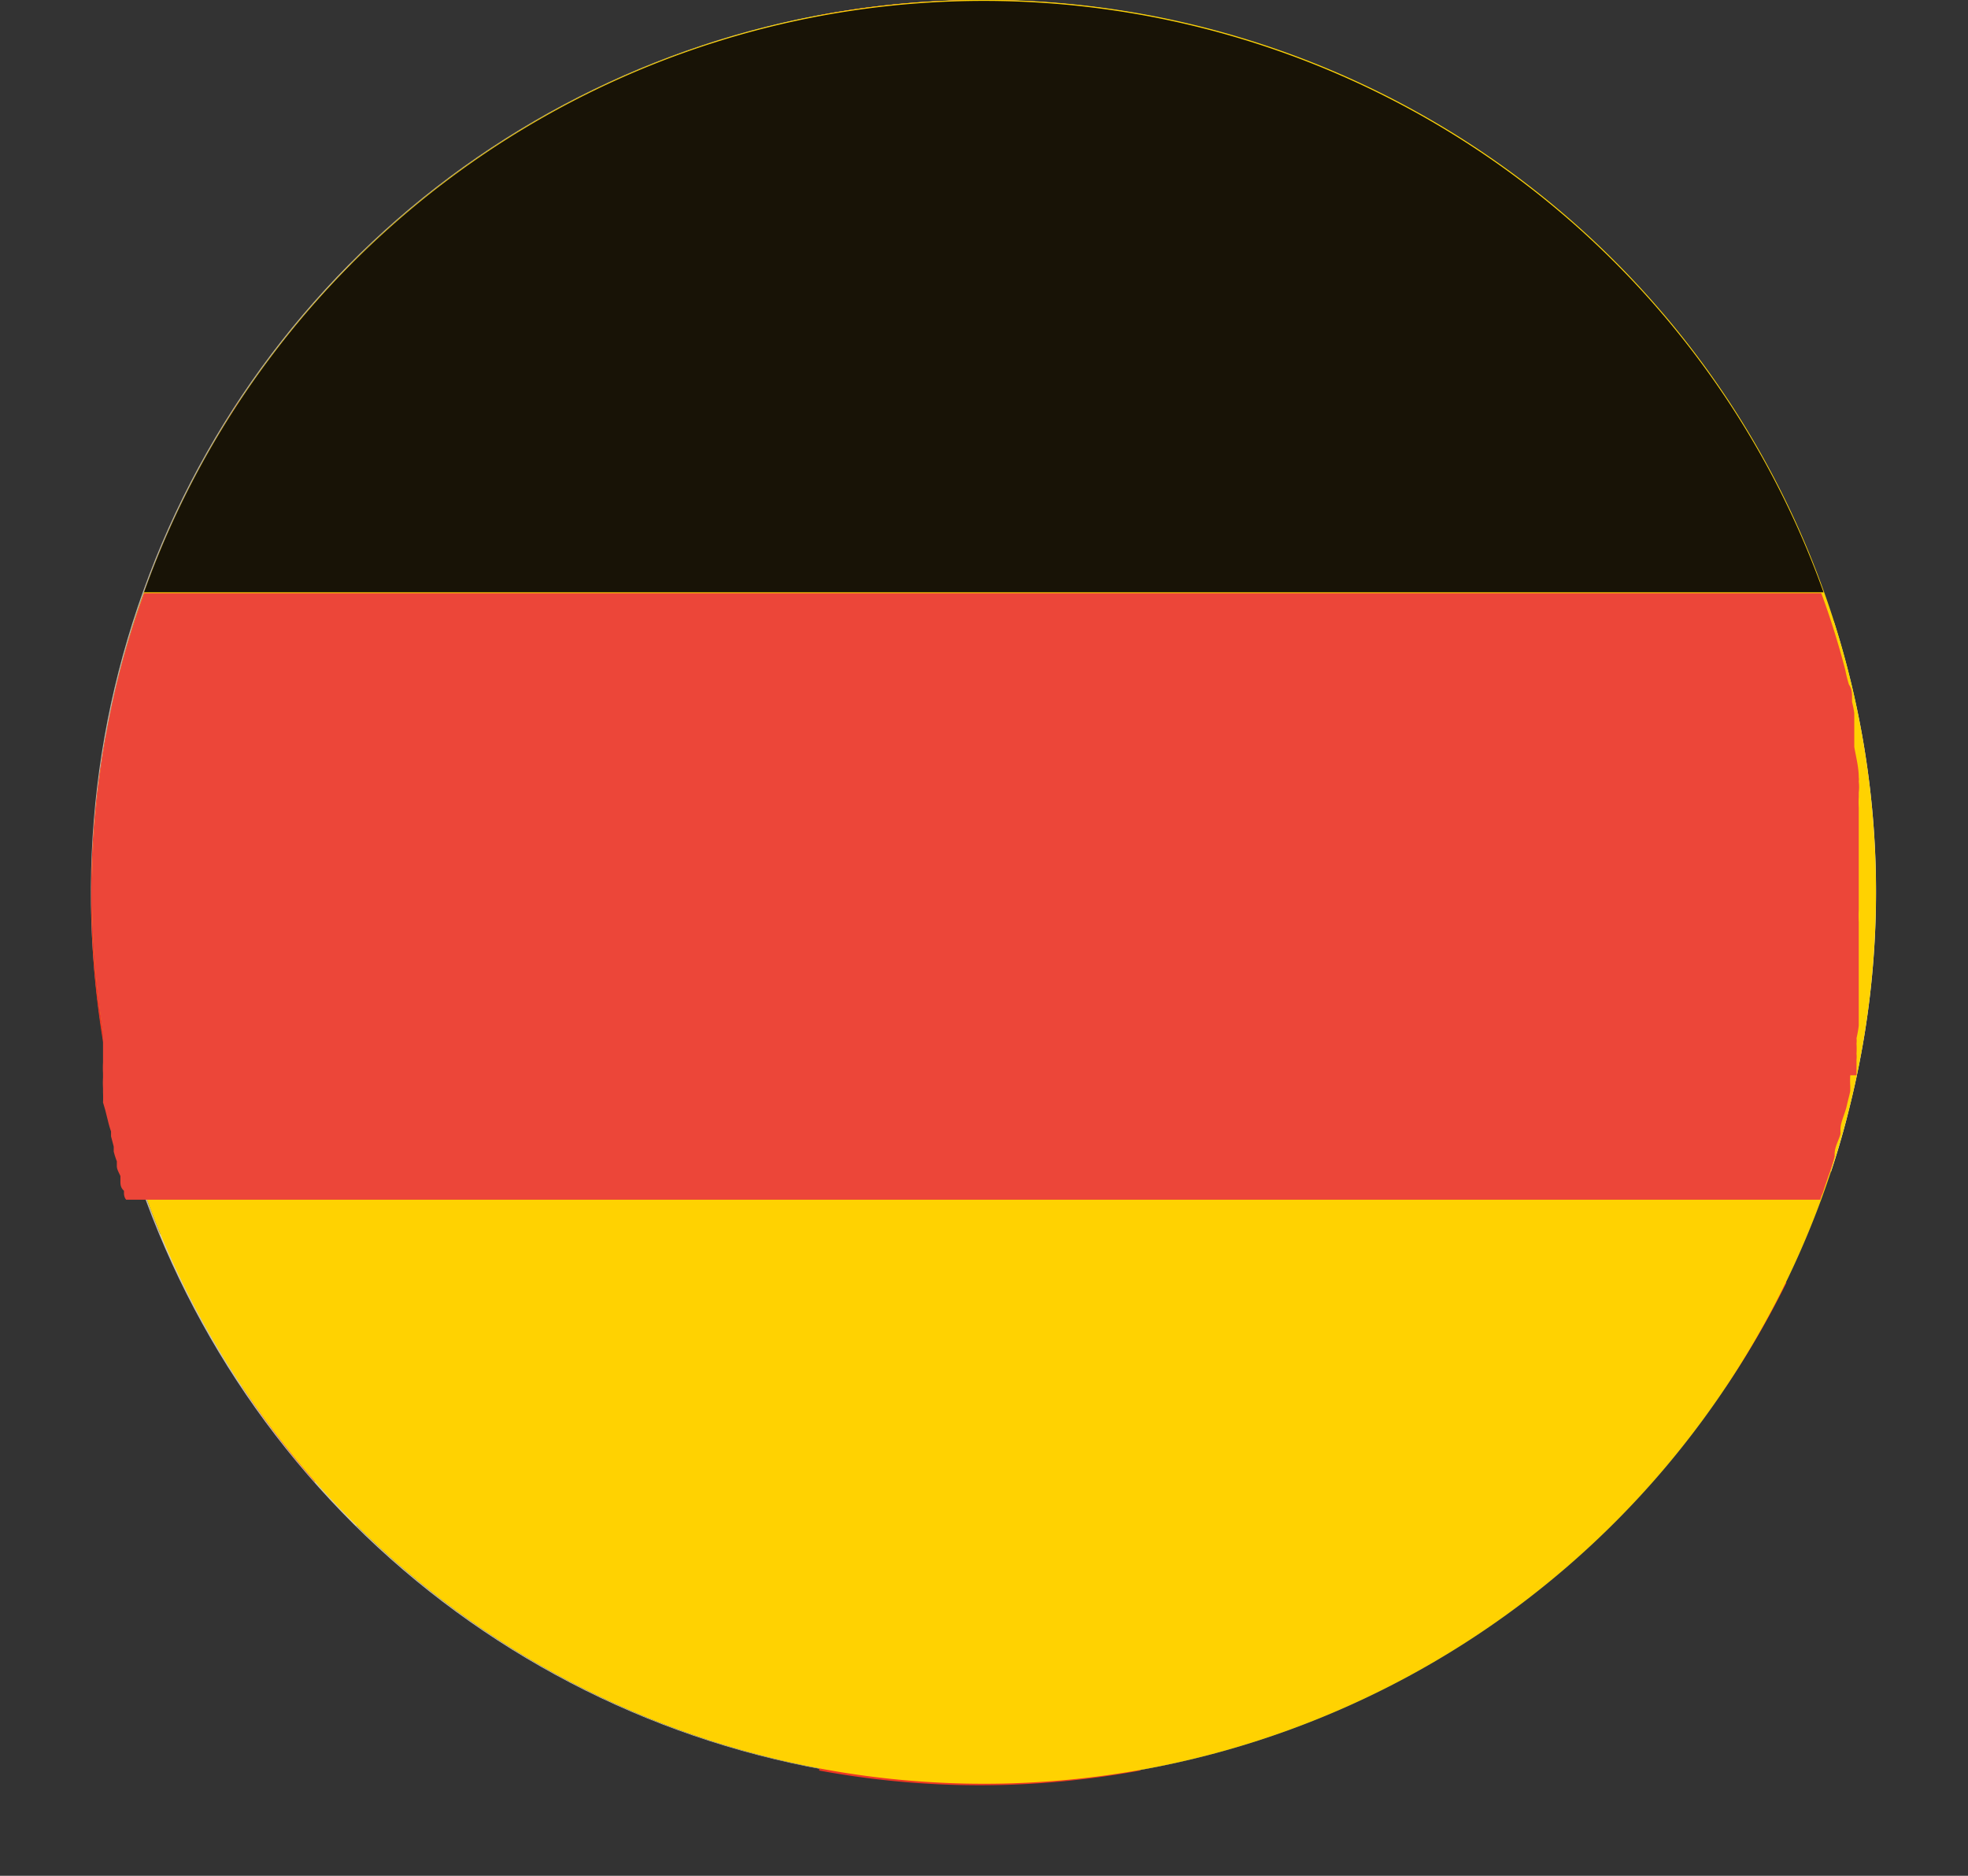
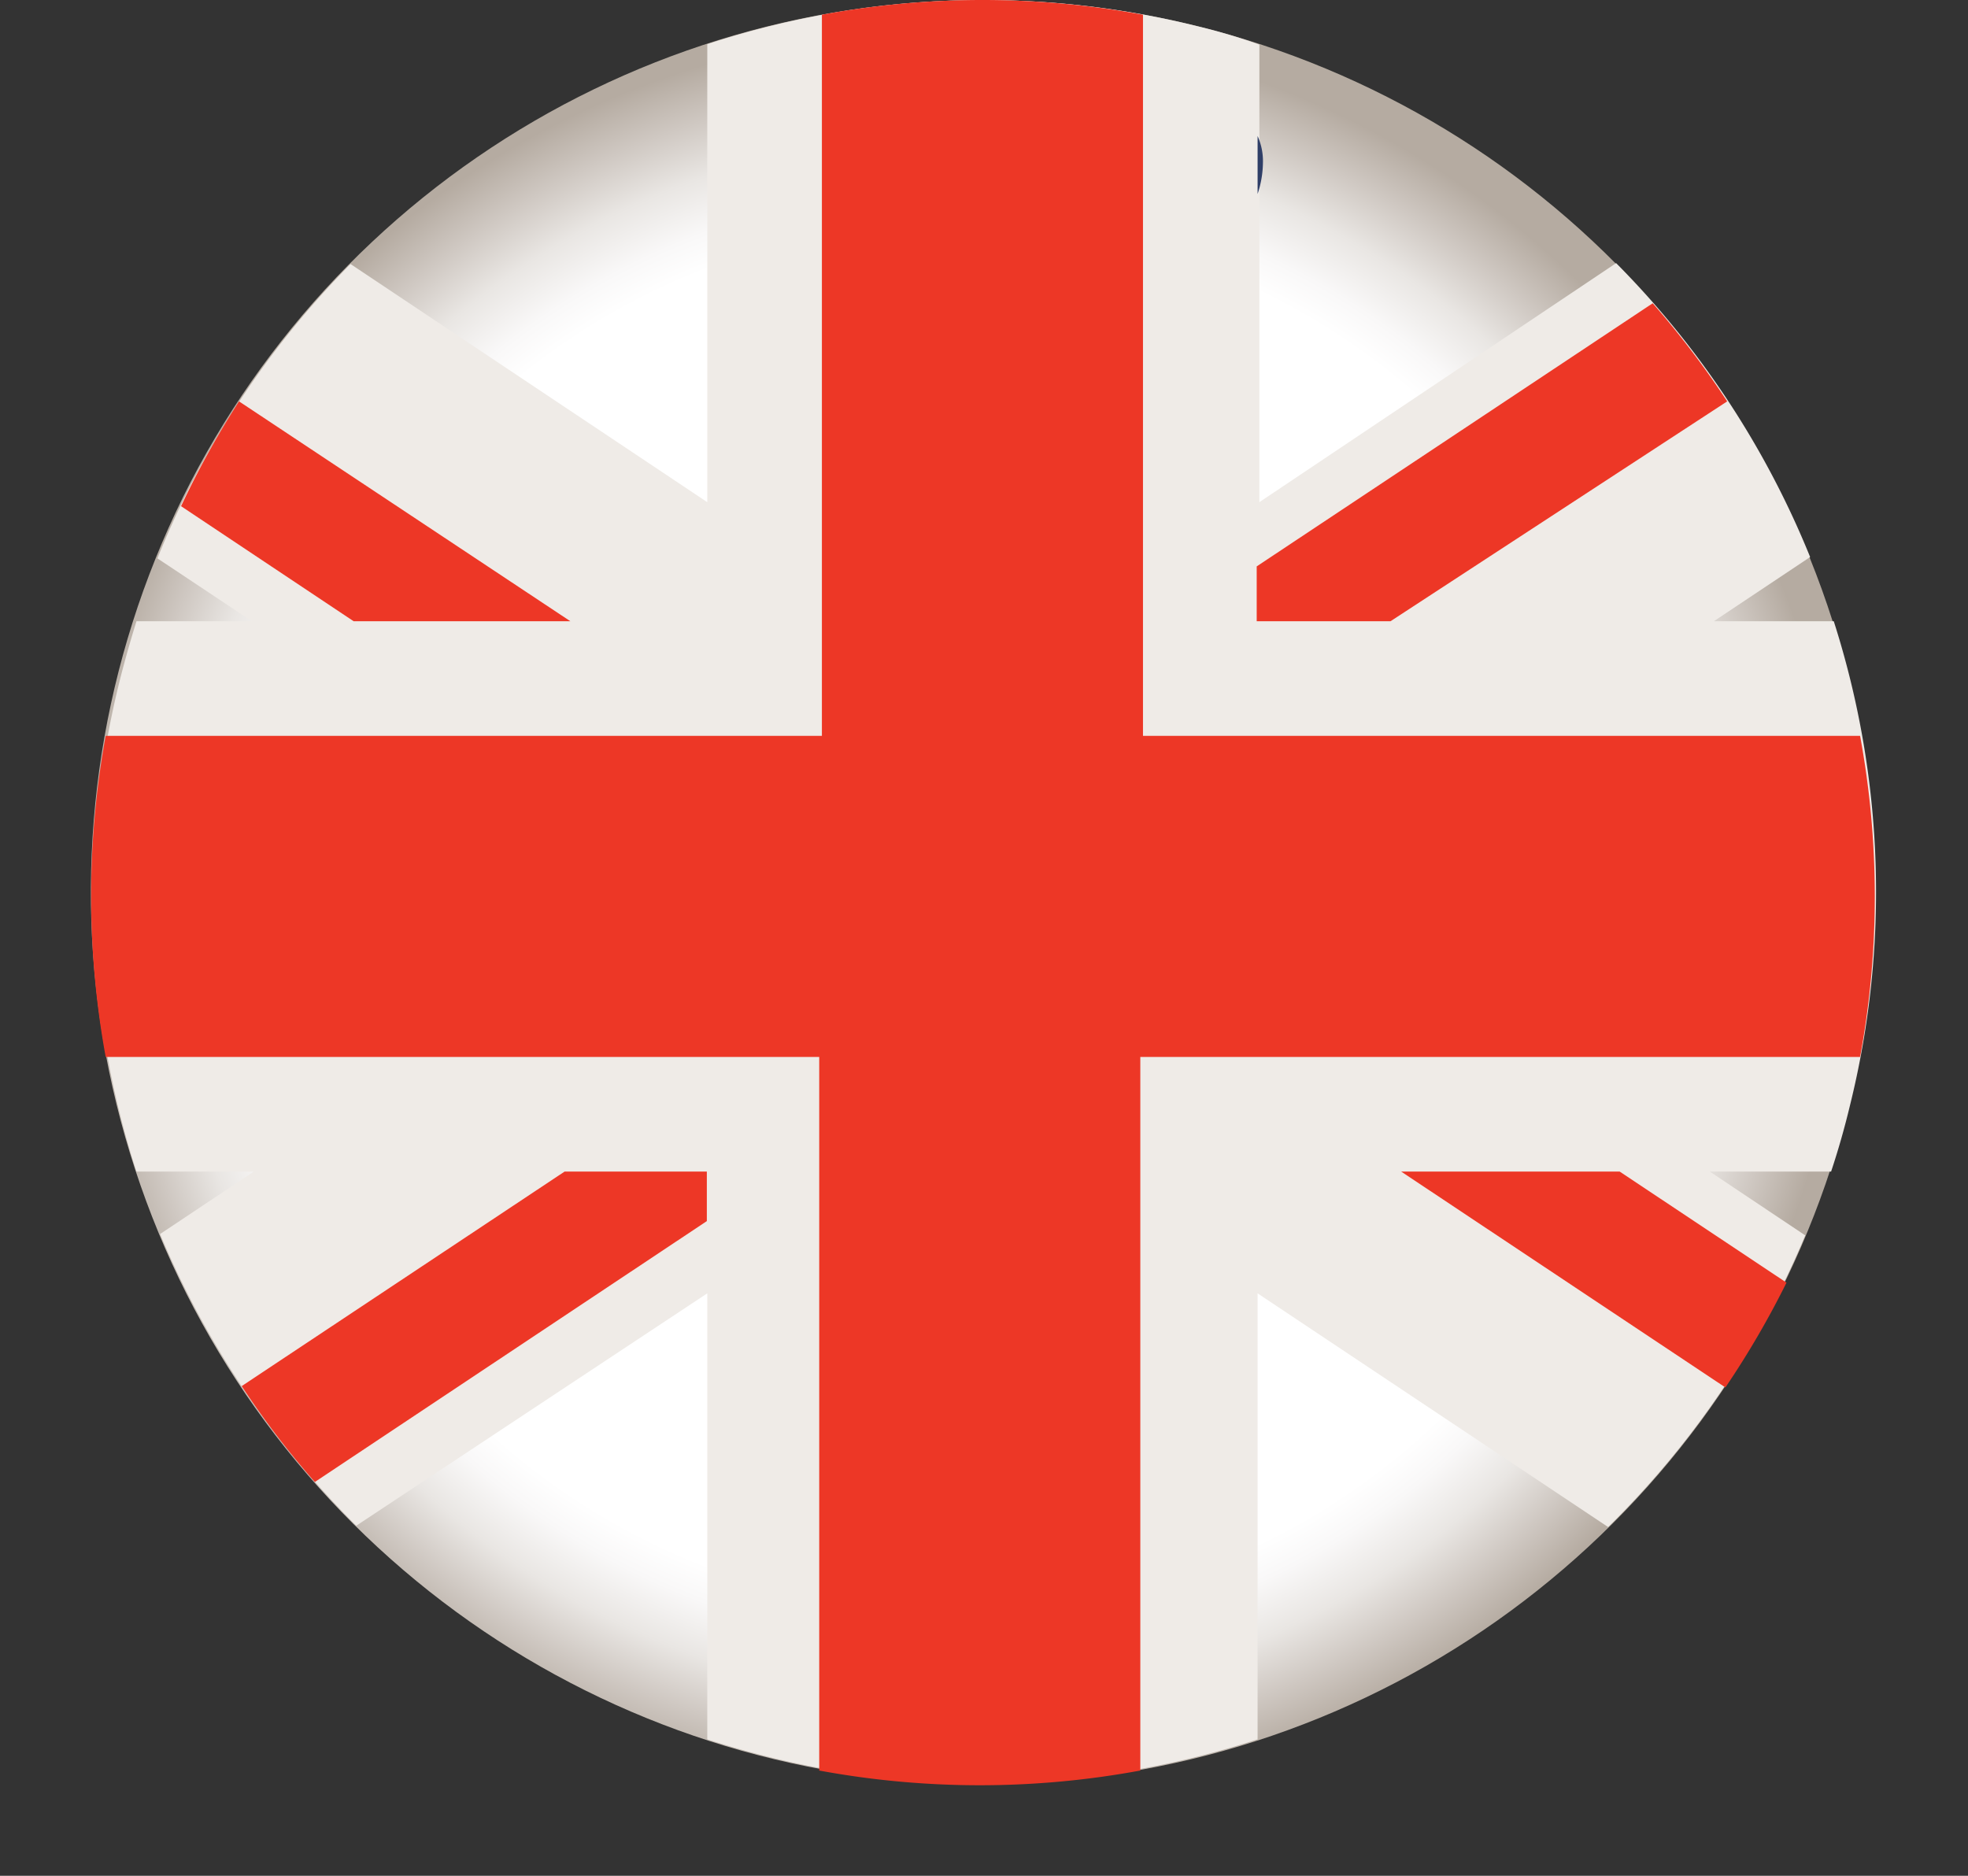
<svg xmlns="http://www.w3.org/2000/svg" id="Layer_1" data-name="Layer 1" viewBox="0 0 44.13 42.06">
  <rect x="0" y="0" width="44.13" height="42.06" fill="#333333" stroke="none" />
  <defs>
    <style>.cls-1{fill:none;}.cls-2{clip-path:url(#clip-path);}.cls-3{fill:url(#radial-gradient);}.cls-4{fill:#223c72;}.cls-5{fill:#efebe7;}.cls-6{fill:#ed3726;}.cls-7{fill:#2f3e67;}.cls-8{fill:#ffd201;}.cls-9{fill:#181306;}.cls-10{fill:#ec4639;}</style>
    <clipPath id="clip-path" transform="translate(2.06)">
      <path class="cls-1" d="M20,0A20,20,0,1,0,24.8.59,20,20,0,0,0,20,0h0" />
    </clipPath>
    <radialGradient id="radial-gradient" cx="-1967.82" cy="2008.27" r="1" gradientTransform="matrix(20, 0, 0, -20, 39377.96, 40185.88)" gradientUnits="userSpaceOnUse">
      <stop offset="0" stop-color="#fff" />
      <stop offset="0.78" stop-color="#fff" />
      <stop offset="0.82" stop-color="#f9f8f8" />
      <stop offset="0.88" stop-color="#e9e6e3" />
      <stop offset="0.94" stop-color="#cfc8c2" />
      <stop offset="1" stop-color="#b5aba1" />
    </radialGradient>
  </defs>
  <g class="cls-2">
    <rect class="cls-3" width="44.13" height="42.06" />
  </g>
-   <path class="cls-4" d="M.59,15.2A20,20,0,1,1,15.2,39.41,20,20,0,0,1,.59,15.2" transform="translate(2.06)" />
  <path class="cls-5" d="M34.18,5.9l-8,5.36V1C25.7.83,25.26.7,24.8.59a19.89,19.89,0,0,0-11,.4V11.26l-8-5.34a19.92,19.92,0,0,0-4.33,6.6l2.12,1.41H1c-.13.42-.25.84-.36,1.27A20,20,0,0,0,1,26.27H3.63l-2.1,1.4a20.27,20.27,0,0,0,4.4,6.54L13.8,29V39c.46.15.92.28,1.4.4A19.86,19.86,0,0,0,26.14,39V29L34,34.24a19.89,19.89,0,0,0,4.42-6.54l-2.14-1.43H39q.24-.72.42-1.47a19.9,19.9,0,0,0-.36-10.87H36.37l2.16-1.44A20,20,0,0,0,34.18,5.9" transform="translate(2.06)" />
  <path class="cls-6" d="M10.73,13.93,3.3,9A20.16,20.16,0,0,0,2,11.35l3.87,2.58ZM36.67,9A20.1,20.1,0,0,0,35,6.8l-8.88,5.9v1.23h3ZM3.36,31.08A19.15,19.15,0,0,0,5,33.23l8.79-5.85V26.27H10.6ZM39.69,16.5H23.57V.33a19.8,19.8,0,0,0-7.2,0V16.5H.31a20,20,0,0,0,0,7.2h16v16a19.81,19.81,0,0,0,7.2,0v-16H39.65a19.81,19.81,0,0,0,0-7.2M29.36,26.27l7.27,4.84A20.16,20.16,0,0,0,38,28.76l-3.74-2.49Z" transform="translate(2.06)" />
  <path class="cls-7" d="M26.14,3.05h0v1.3a2.29,2.29,0,0,0,.12-.7,1.37,1.37,0,0,0-.12-.6" transform="translate(2.06)" />
-   <path class="cls-8" d="M.59,15.2A20,20,0,1,1,15.2,39.41,20,20,0,0,1,.59,15.2" transform="translate(2.06)" />
-   <path class="cls-9" d="M1.17,13.28H38.83a20,20,0,0,0-37.66,0" transform="translate(2.06)" />
-   <path class="cls-10" d="M39.57,24.11l0-.13c0-.07,0-.15,0-.22a.59.59,0,0,0,0-.13,1.85,1.85,0,0,0,0-.23.5.5,0,0,0,0-.12,2.74,2.74,0,0,0,.05-.28v-.06c0-.12,0-.23,0-.35V22.5l0-.25v-.12l0-.23v-.13c0-.07,0-.15,0-.23v-.11c0-.09,0-.18,0-.27v-.08c0-.11,0-.23,0-.34v-.06a2.81,2.81,0,0,1,0-.29V19.24c0-.23,0-.45,0-.68v-.09c0-.09,0-.17,0-.25v-.11a1.94,1.94,0,0,1,0-.24l0-.1a1,1,0,0,0,0-.25.28.28,0,0,0,0-.09c0-.23-.06-.45-.1-.68v-.06c0-.09,0-.18,0-.27l0-.09c0-.08,0-.16,0-.24l0-.1a2.21,2.21,0,0,0-.05-.25l0-.08c0-.1,0-.21-.07-.31v0a3,3,0,0,1-.08-.32h0c-.15-.58-.33-1.16-.54-1.73H1.17A19.44,19.44,0,0,0,.59,15.2a20,20,0,0,0-.34,7.94v0c0,.1,0,.19,0,.28v.06c0,.09,0,.18,0,.26l0,.08a2.21,2.21,0,0,0,0,.25l0,.09a2,2,0,0,0,0,.24s0,.07,0,.1a2.25,2.25,0,0,1,0,.22l.05.17.06.24a2.17,2.17,0,0,0,.07.24l0,.11.06.23s0,.07,0,.11a1.87,1.87,0,0,0,.07.22l0,.11c0,.07.05.15.08.22l0,.11c0,.07,0,.15.08.22l0,.06h0s0,.09.05.14H38.76a.58.58,0,0,1,.05-.14h0l.12-.36v0a4.26,4.26,0,0,0,.15-.47l0-.06c0-.15.09-.3.13-.44l0-.1c0-.17.1-.35.14-.53s.06-.23.08-.34l0-.11a2,2,0,0,1,0-.24" transform="translate(2.06)" />
</svg>